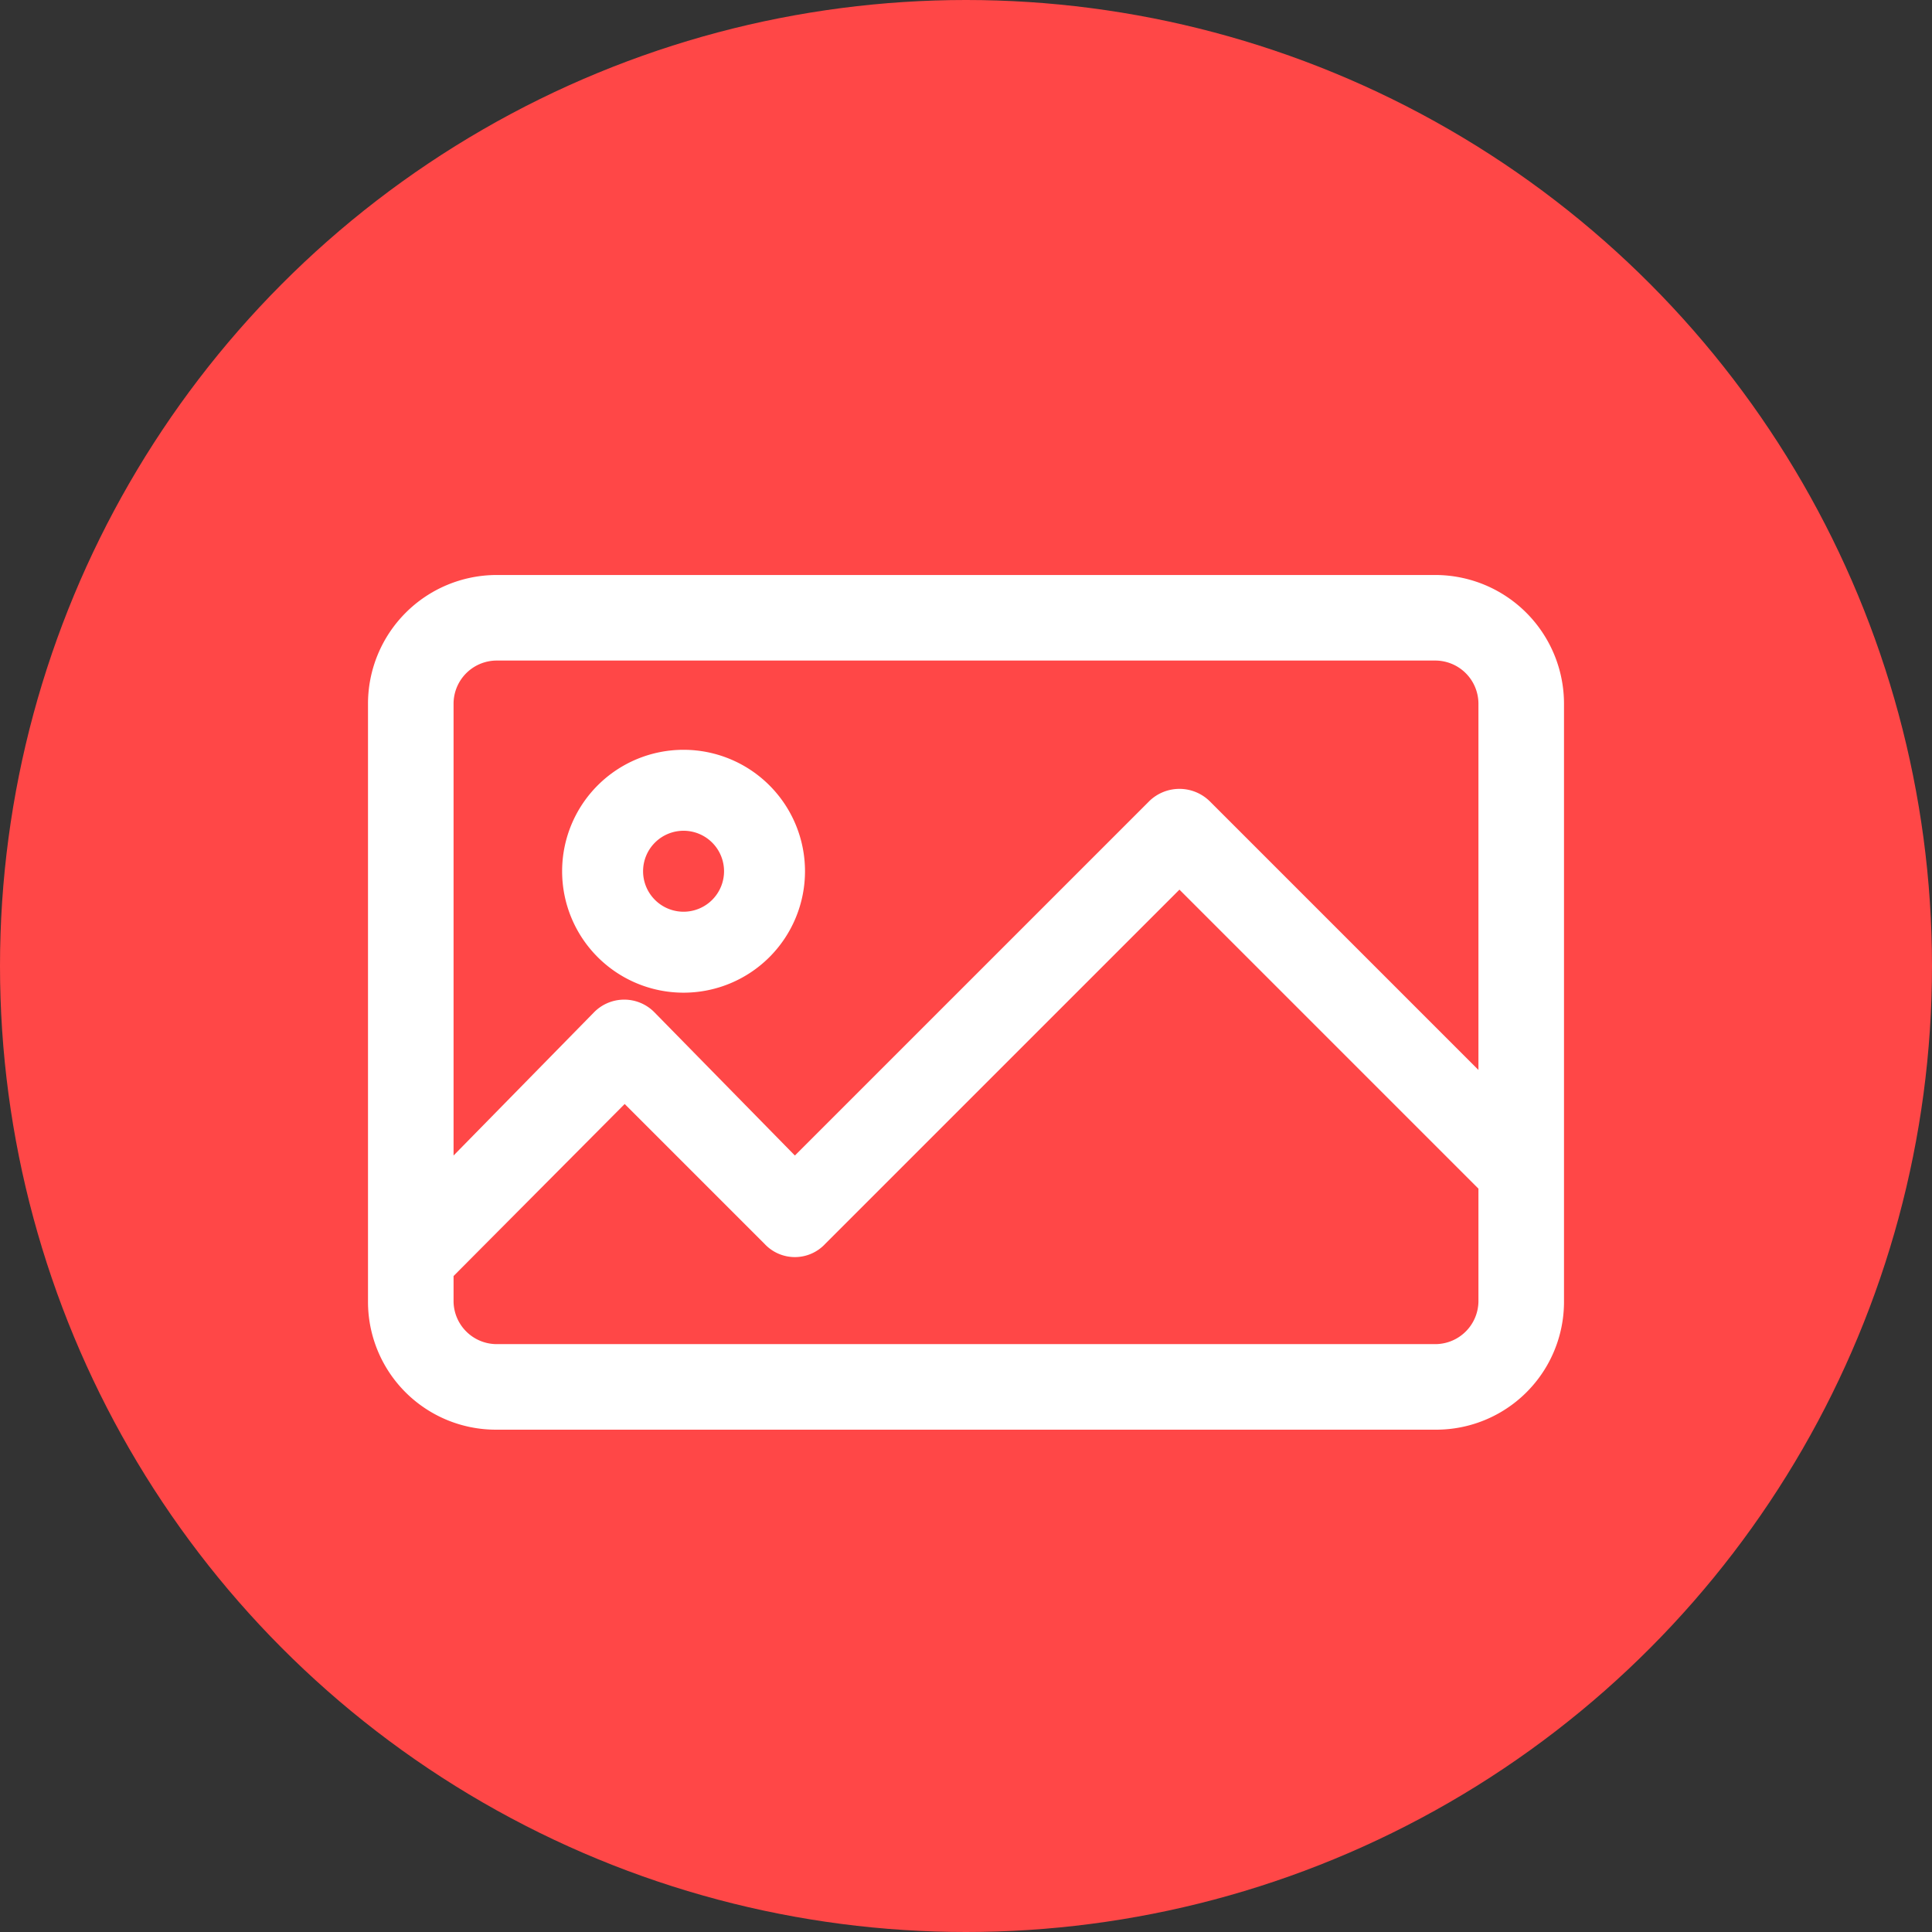
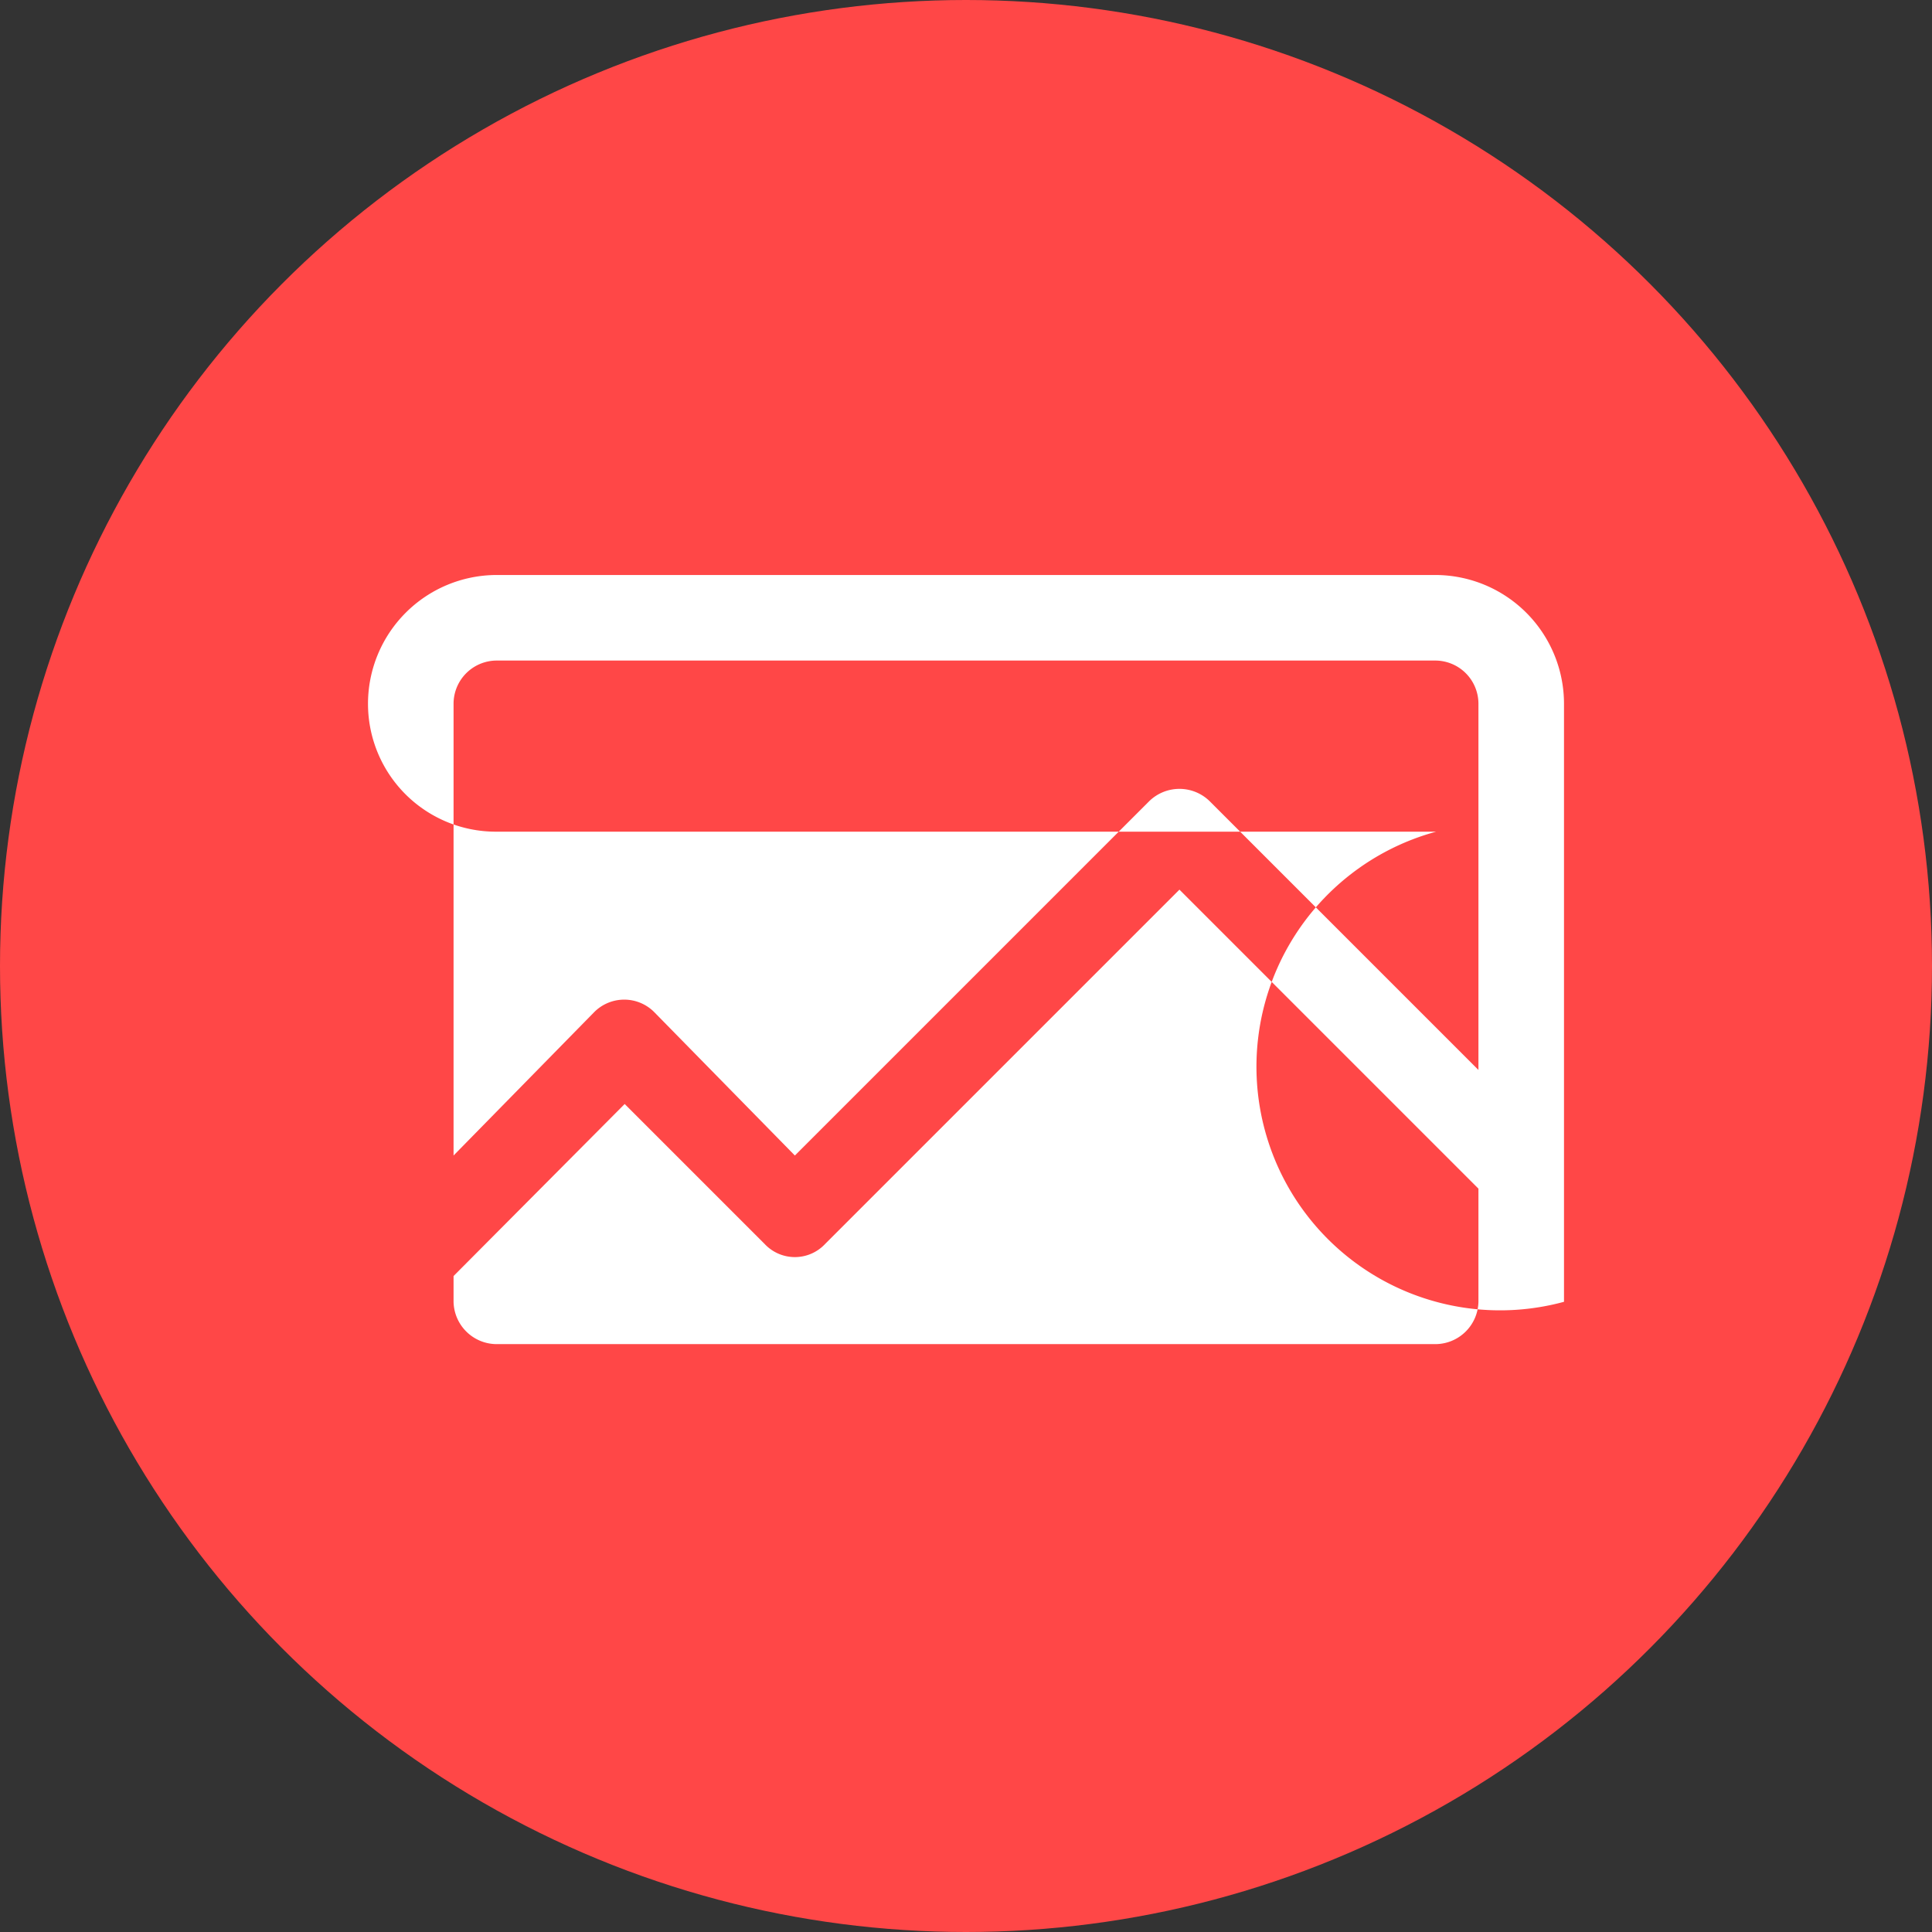
<svg xmlns="http://www.w3.org/2000/svg" viewBox="0 0 21 21">
  <rect x="0" y="0" width="21" height="21" fill="#333333" stroke="none" />
  <defs>
    <style>.cls-1{fill:#ff4747;}.cls-2{fill:#fff;}</style>
  </defs>
  <title>ico_nota_imagen</title>
  <g id="Capa_2" data-name="Capa 2">
    <g id="Layer_1" data-name="Layer 1">
      <circle class="cls-1" cx="10.5" cy="10.5" r="10.5" />
-       <path class="cls-2" d="M15.61,6.25H5.39A1.4,1.4,0,0,0,4,7.65v6.5a1.39,1.39,0,0,0,1.39,1.39H15.61A1.39,1.39,0,0,0,17,14.15V7.65A1.4,1.4,0,0,0,15.61,6.25Zm.46,7.9a.47.47,0,0,1-.46.46H5.39a.47.47,0,0,1-.46-.46v-.28L6.79,12l1.52,1.52a.45.45,0,0,0,.66,0l3.85-3.85,3.25,3.25v1.21Zm0-2.52L13.15,8.71a.47.47,0,0,0-.66,0L8.64,12.56,7.11,11a.46.46,0,0,0-.65,0L4.93,12.56V7.65a.47.47,0,0,1,.46-.47H15.61a.47.47,0,0,1,.46.47v4Z" />
-       <path class="cls-2" d="M7.43,8.15A1.32,1.32,0,1,0,8.75,9.47,1.32,1.32,0,0,0,7.43,8.15Zm0,1.76a.44.44,0,1,1,.44-.44A.44.44,0,0,1,7.43,9.91Z" />
+       <path class="cls-2" d="M15.61,6.25H5.39A1.4,1.4,0,0,0,4,7.65a1.39,1.39,0,0,0,1.39,1.39H15.61A1.39,1.39,0,0,0,17,14.15V7.65A1.4,1.4,0,0,0,15.61,6.25Zm.46,7.9a.47.47,0,0,1-.46.46H5.39a.47.47,0,0,1-.46-.46v-.28L6.79,12l1.52,1.52a.45.45,0,0,0,.66,0l3.85-3.85,3.25,3.25v1.21Zm0-2.52L13.15,8.71a.47.47,0,0,0-.66,0L8.64,12.56,7.11,11a.46.46,0,0,0-.65,0L4.93,12.56V7.65a.47.47,0,0,1,.46-.47H15.61a.47.47,0,0,1,.46.47v4Z" />
    </g>
  </g>
</svg>